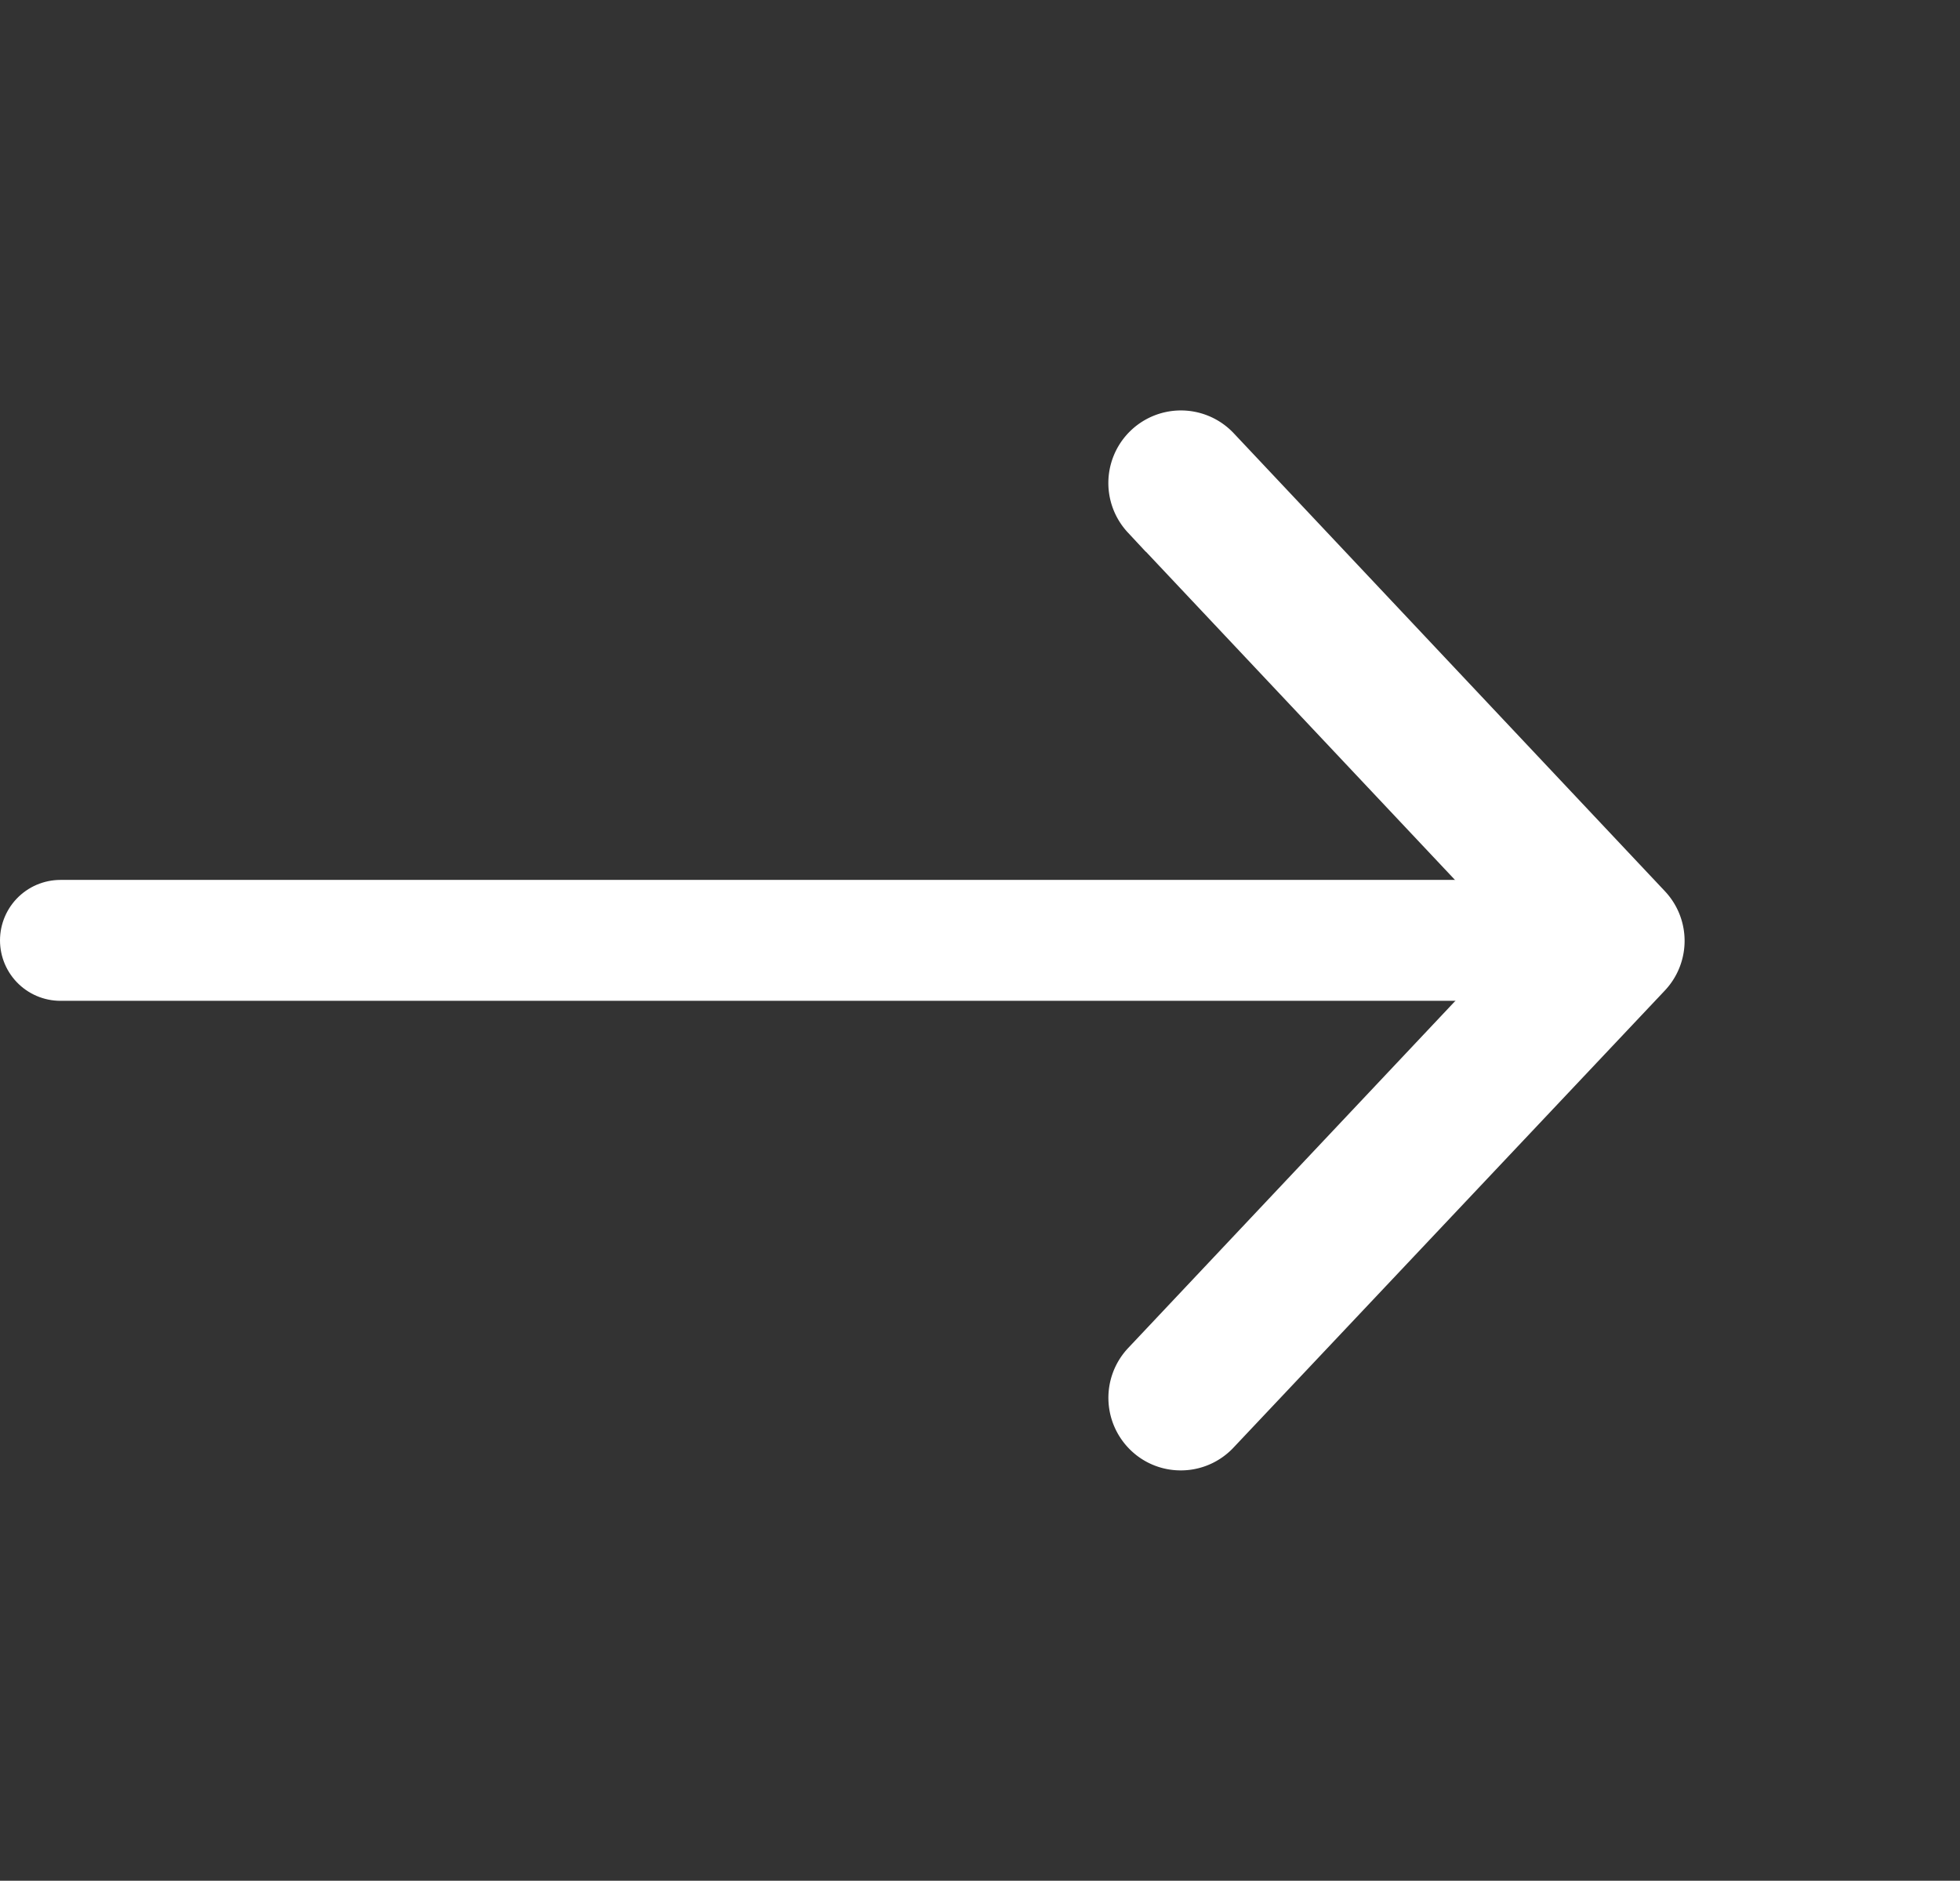
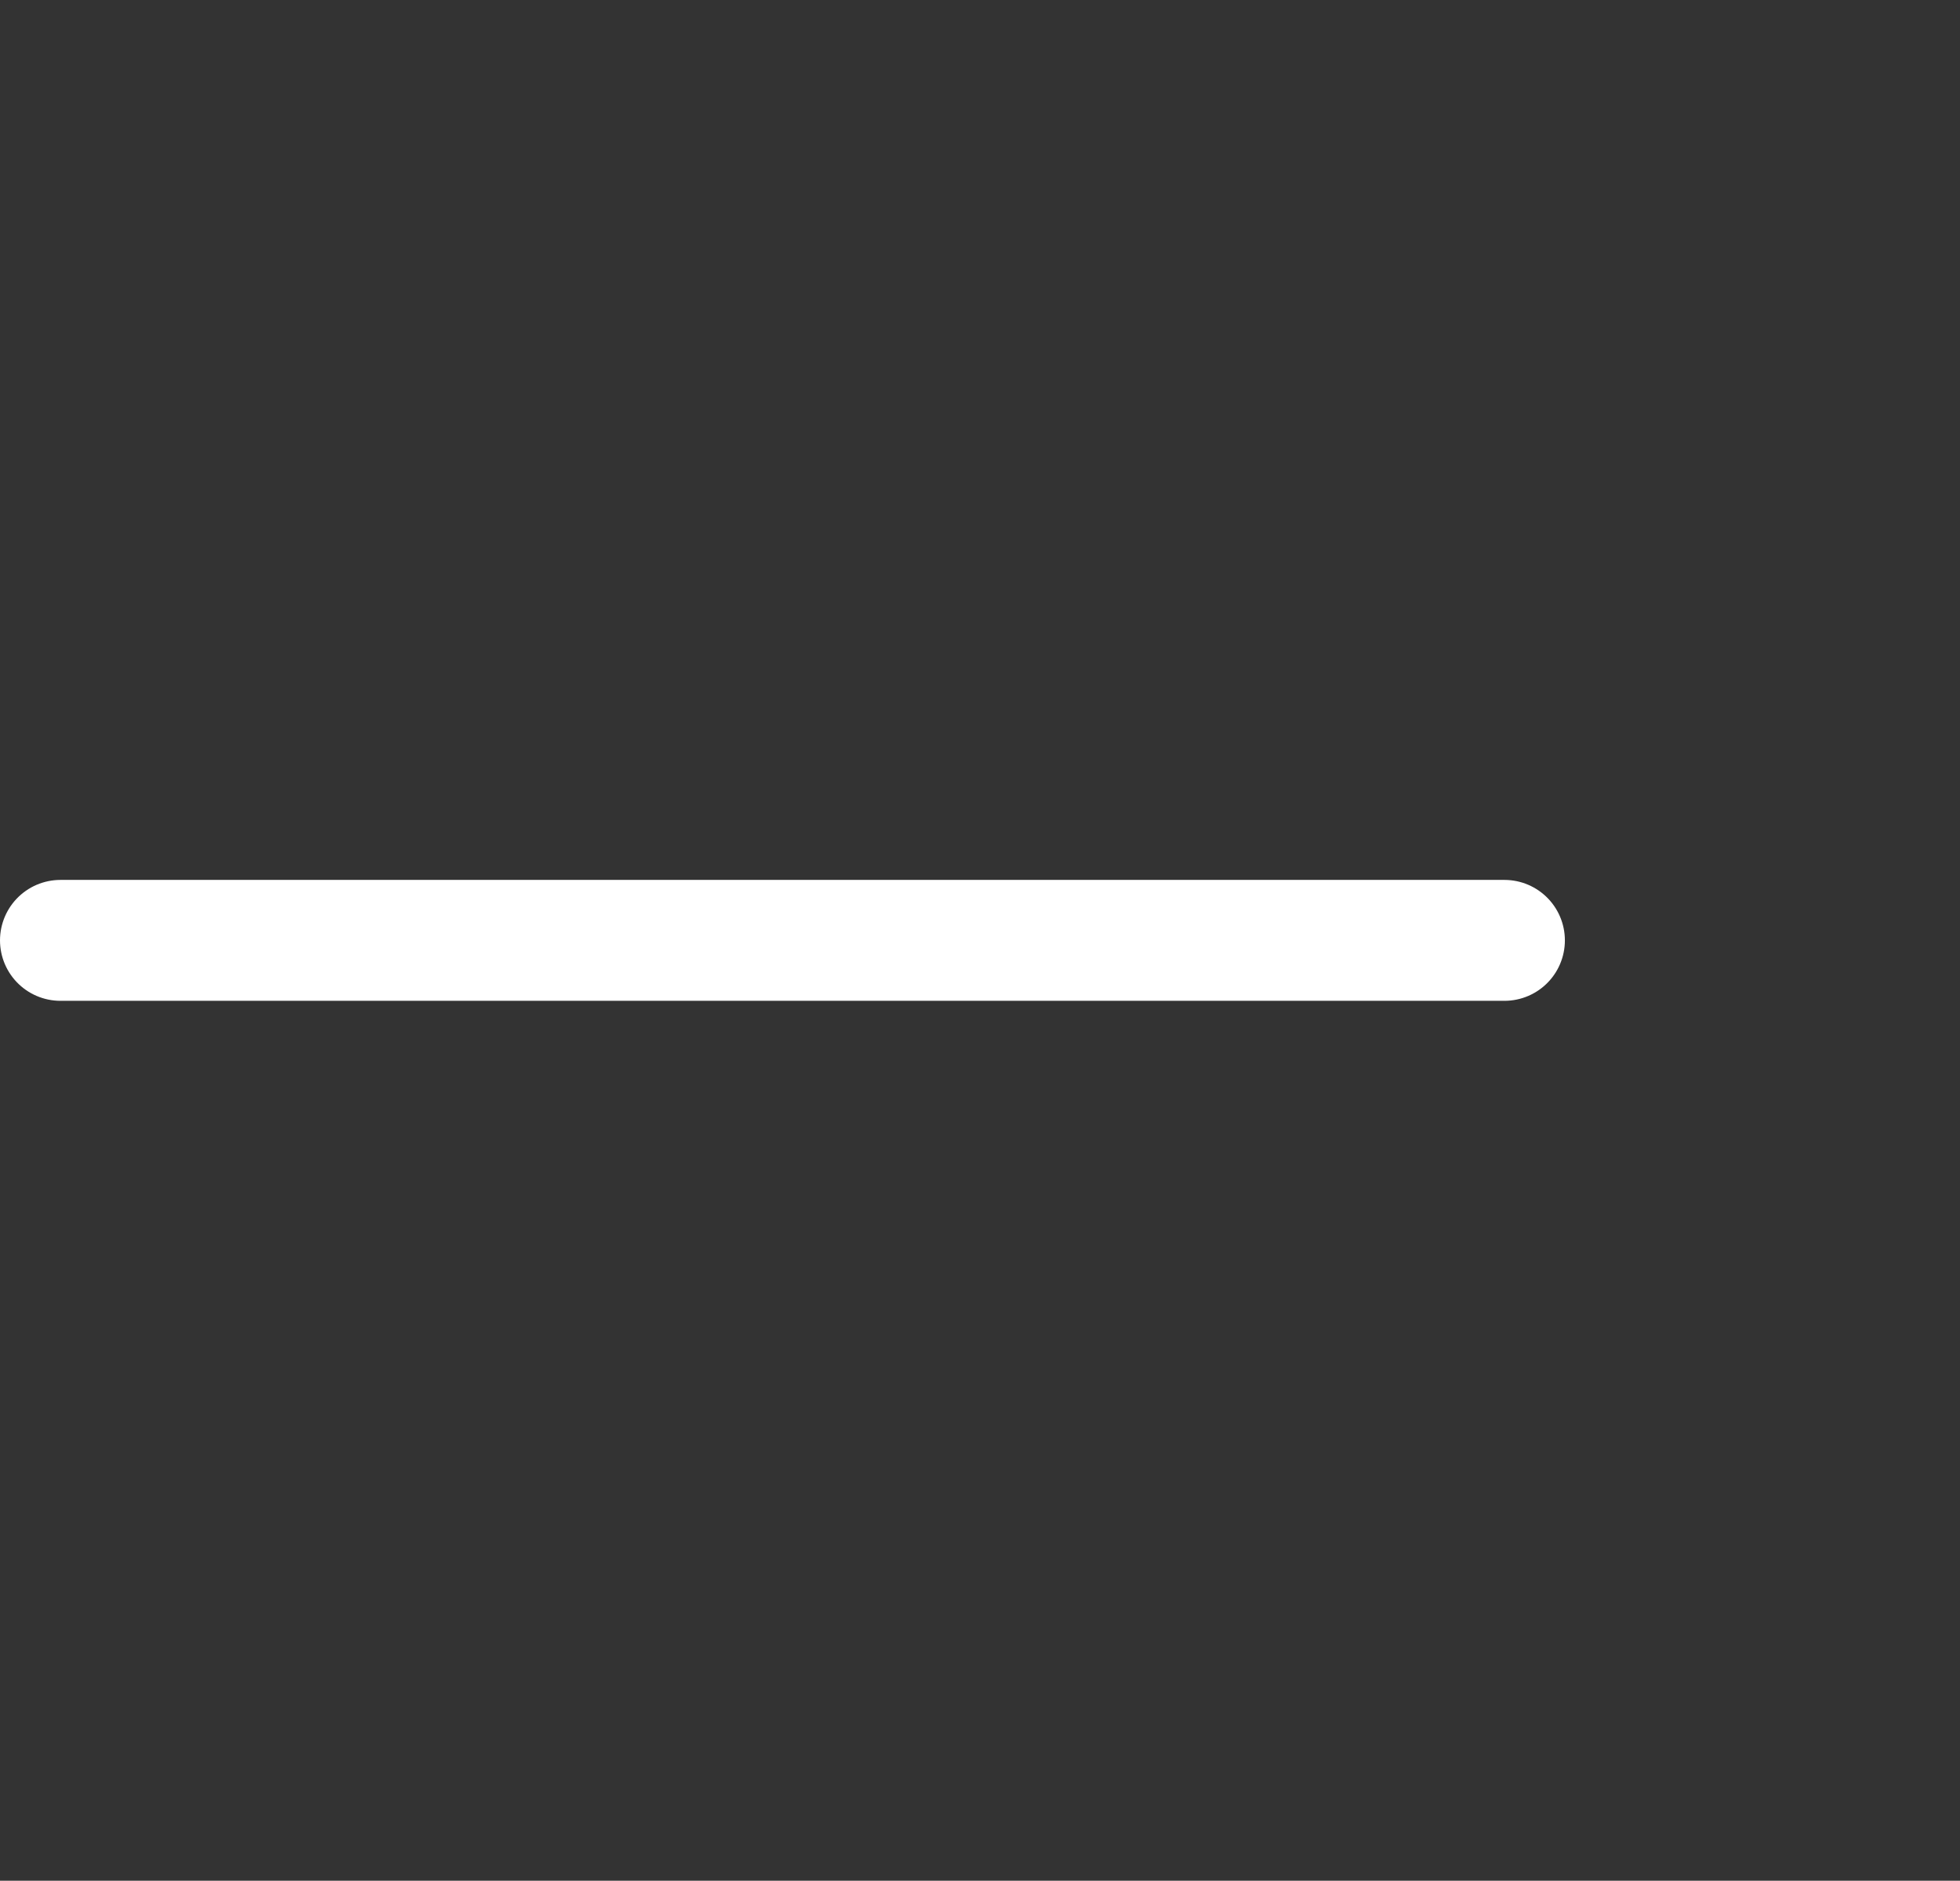
<svg xmlns="http://www.w3.org/2000/svg" width="29.183" height="28" stroke="#fff" stroke-width="1.8">
  <rect width="100%" height="100%" fill="#333333" stroke="none" />
-   <path d="M17.583 20.991c-.046.001-.09-.016-.123-.048-.072-.069-.076-.182-.009-.255l6.3-6.684-6.3-6.69a.18.18 0 1 1 .264-.246l6.418 6.816c.066.069.066.177 0 .246l-6.418 6.8c-.033.038-.081.061-.132.061z" fill="#fff" />
  <path d="M.9 14h21.5" fill="none" stroke-linecap="round" />
</svg>